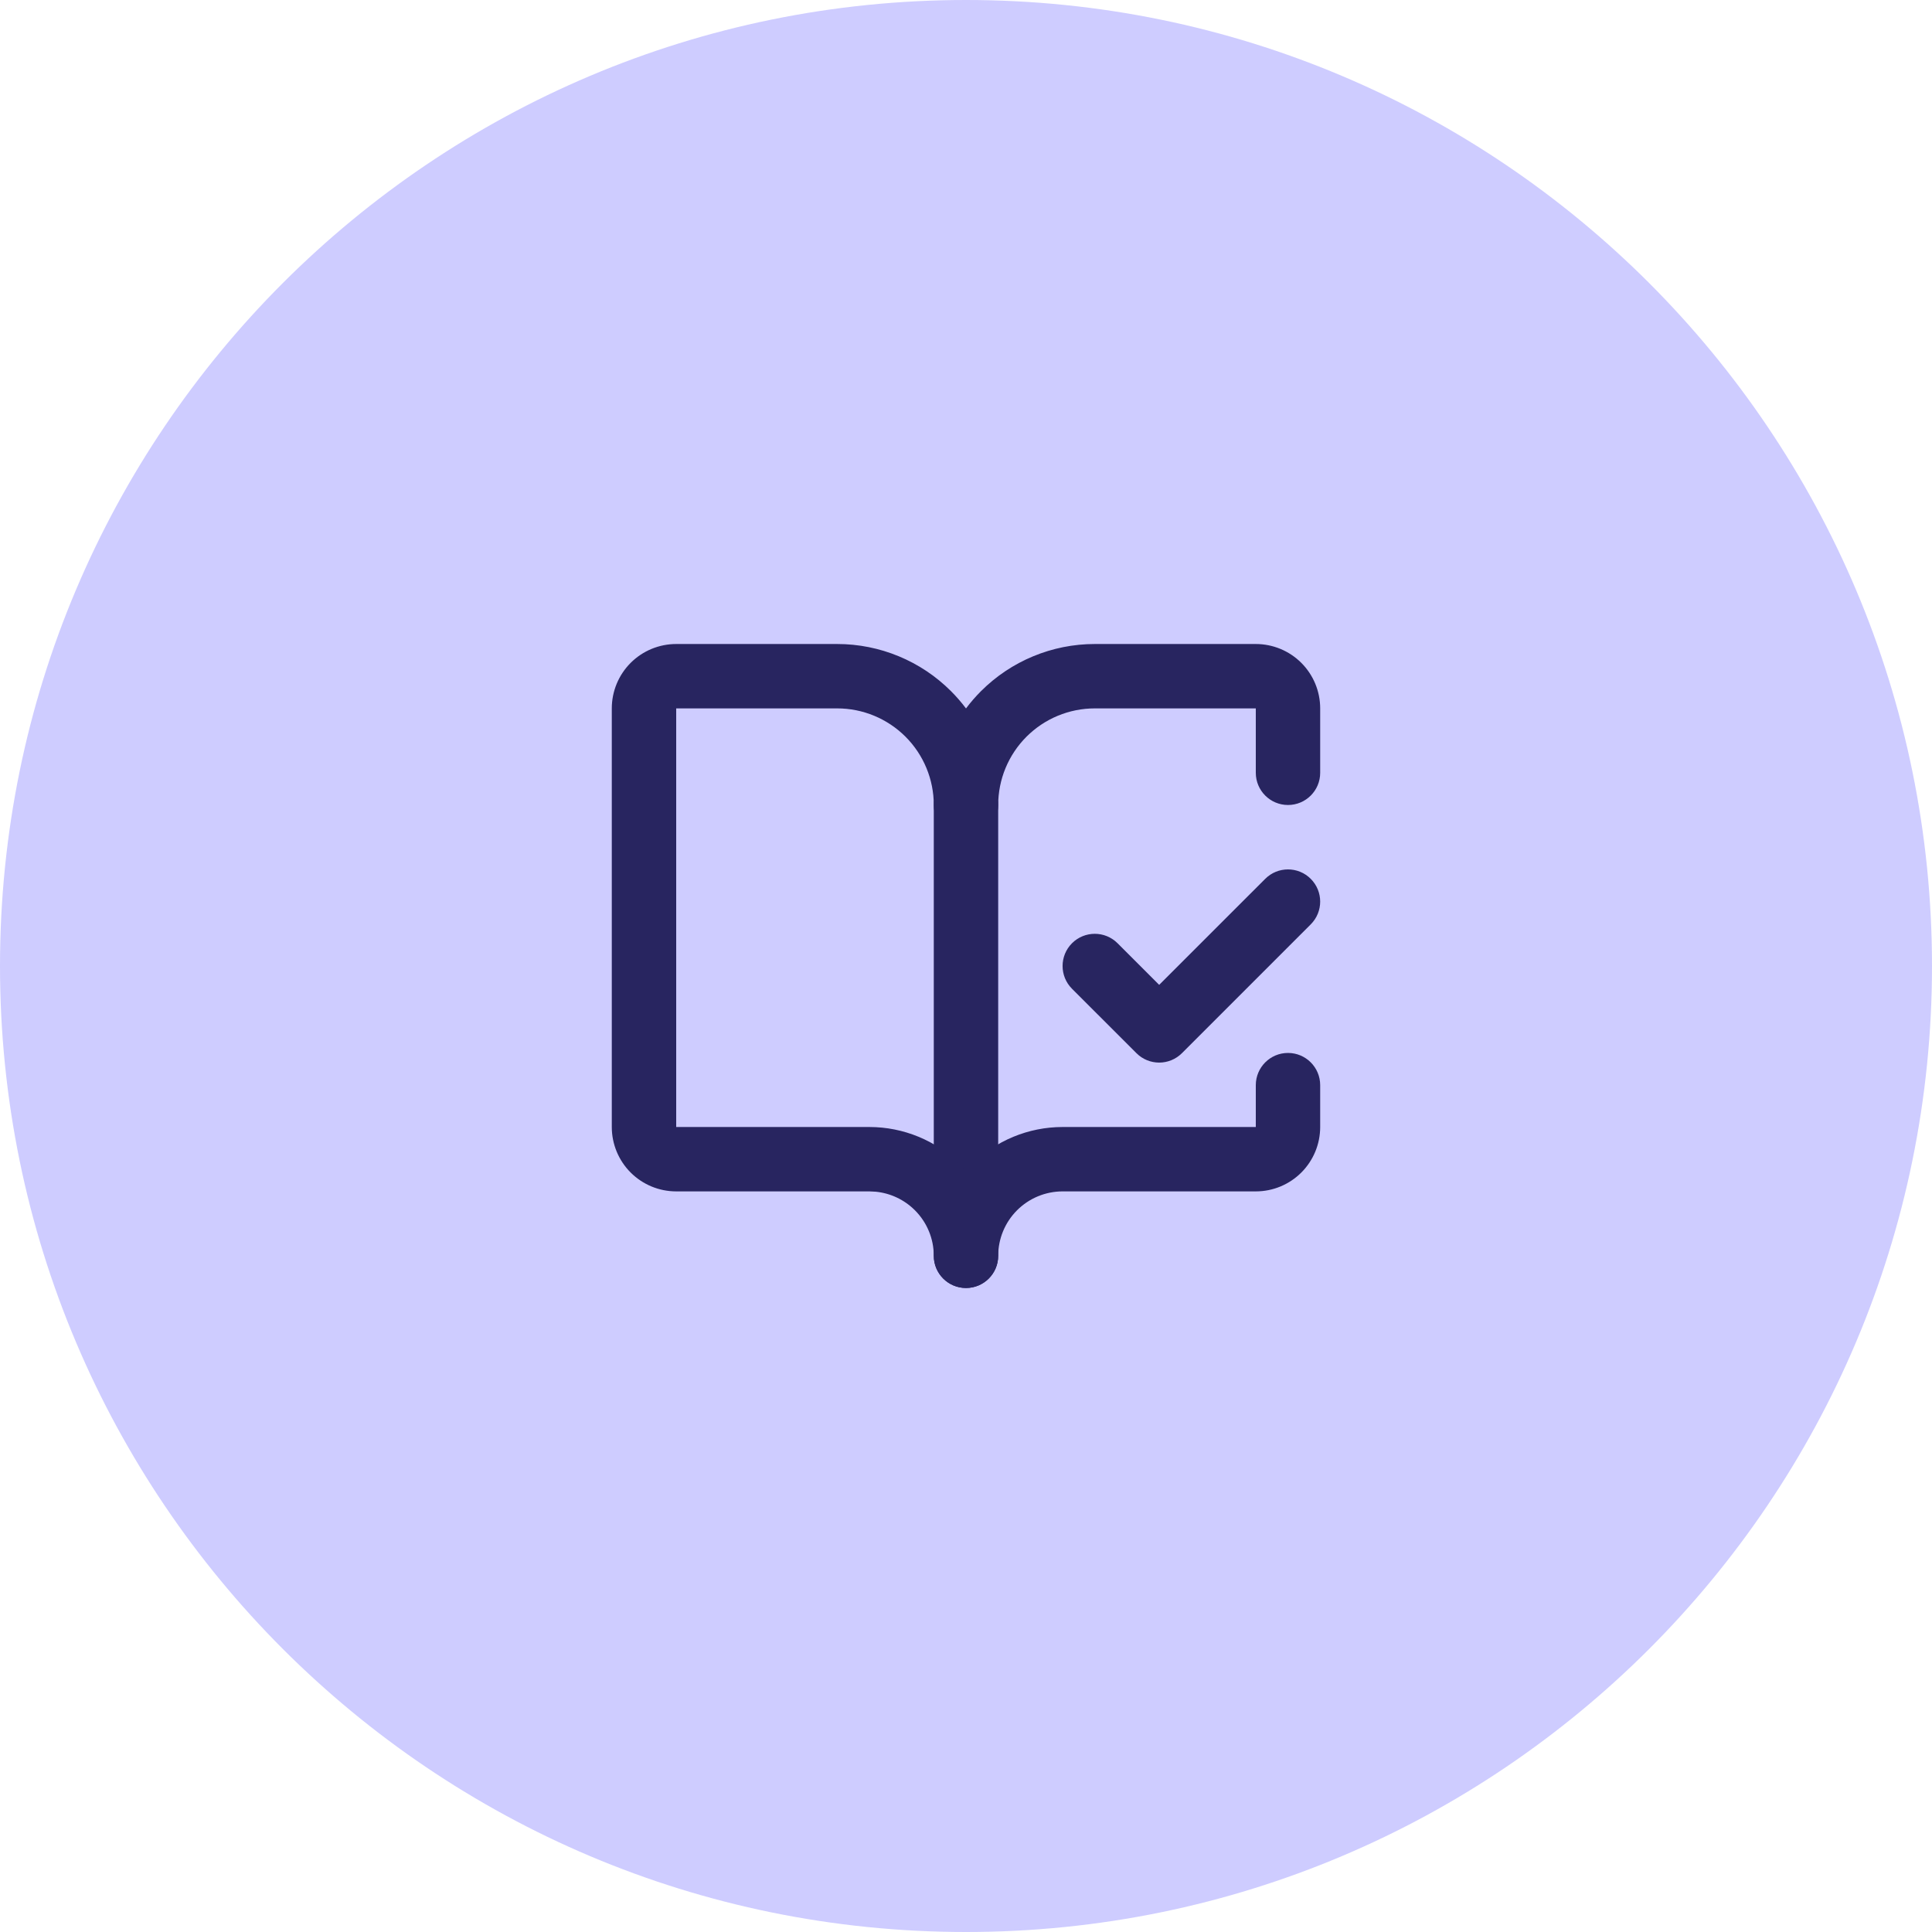
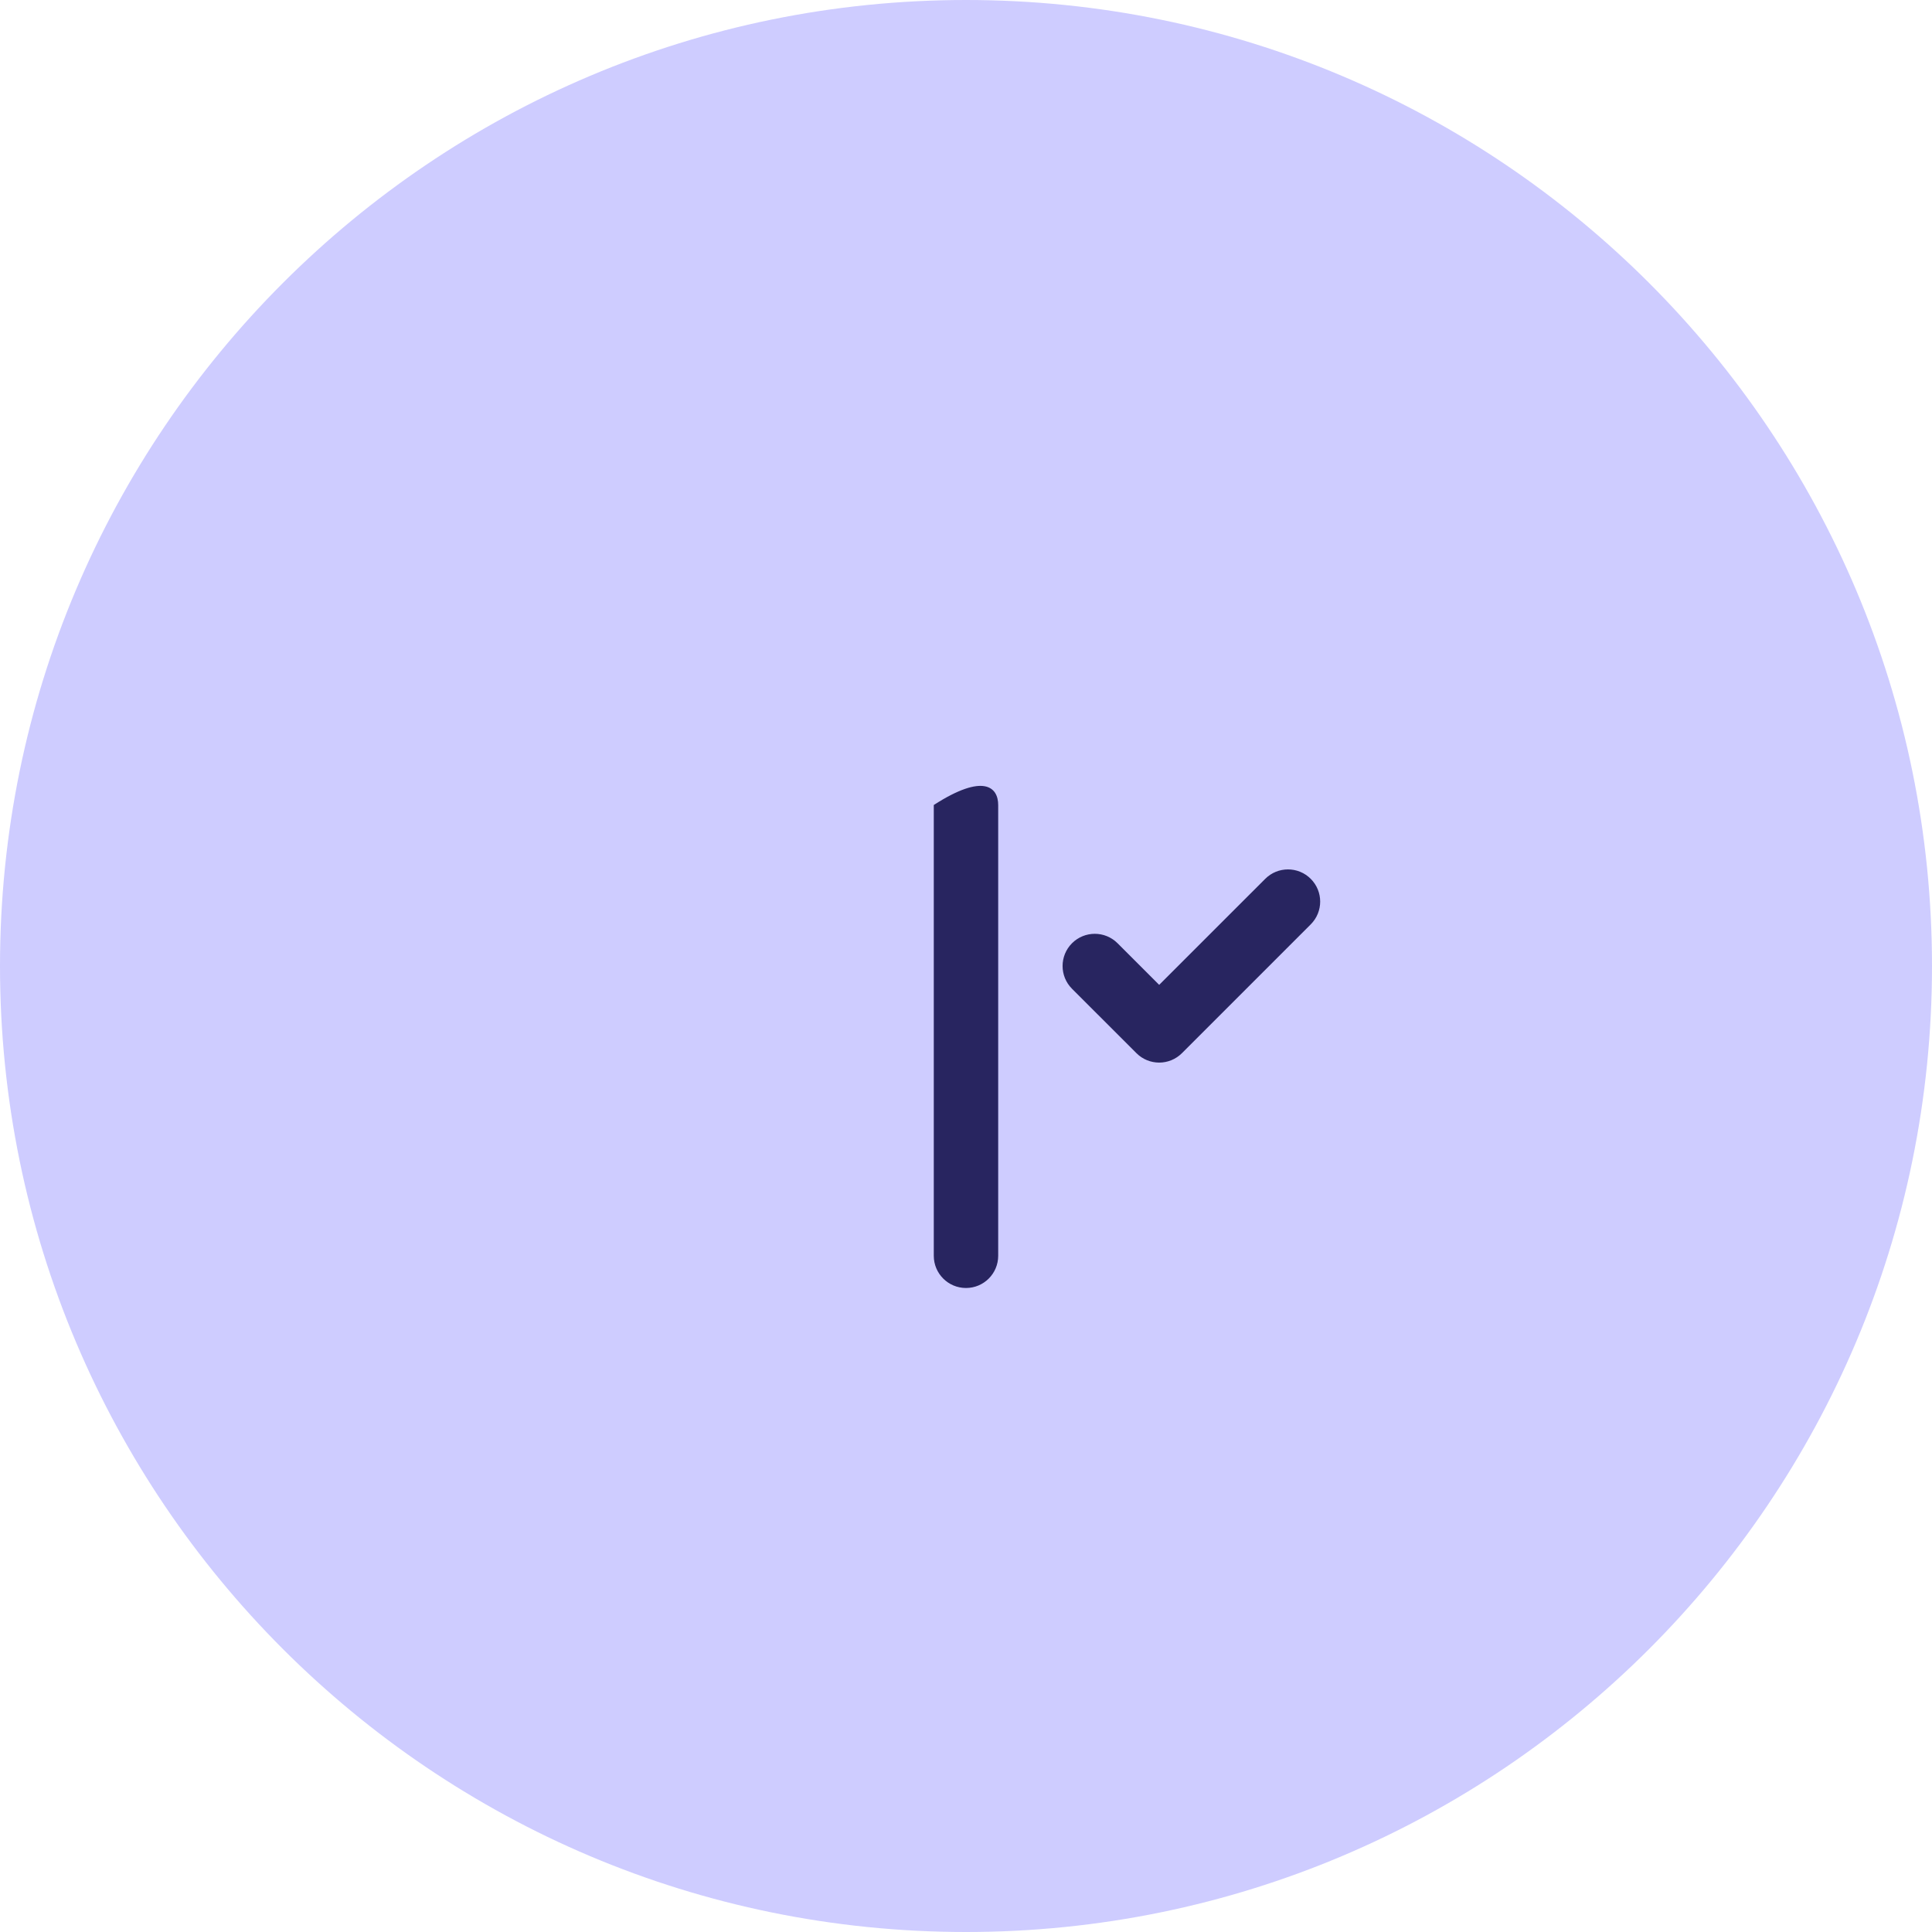
<svg xmlns="http://www.w3.org/2000/svg" width="80" height="80" viewBox="0 0 80 80" fill="none">
  <path d="M0 40C0 17.909 17.909 0 40 0C62.091 0 80 17.909 80 40C80 62.091 62.091 80 40 80C17.909 80 0 62.091 0 40Z" fill="#CECCFF" />
-   <path d="M38.666 52V33.333C38.666 32.597 39.263 32 39.999 32C40.736 32 41.333 32.597 41.333 33.333V52C41.333 52.736 40.736 53.333 39.999 53.333C39.263 53.333 38.666 52.736 38.666 52ZM52.39 36.391C52.911 35.87 53.755 35.87 54.275 36.391C54.796 36.911 54.796 37.755 54.275 38.276L48.942 43.609C48.421 44.13 47.577 44.13 47.057 43.609L44.39 40.943C43.869 40.422 43.869 39.578 44.39 39.057C44.911 38.537 45.755 38.537 46.275 39.057L47.999 40.781L52.39 36.391Z" fill="#282560" />
-   <path d="M52 32V29.333H45.333C44.272 29.333 43.255 29.755 42.505 30.505C41.755 31.255 41.333 32.273 41.333 33.333C41.333 34.07 40.736 34.667 40 34.667C39.263 34.667 38.666 34.07 38.666 33.333C38.666 32.273 38.245 31.255 37.495 30.505C36.744 29.755 35.727 29.333 34.666 29.333H28V46.667H36C37.414 46.667 38.77 47.229 39.77 48.229C39.85 48.309 39.926 48.39 40 48.474C40.073 48.39 40.15 48.309 40.229 48.229C41.229 47.229 42.585 46.667 44 46.667H52V44.934C52 44.197 52.597 43.6 53.333 43.6C54.069 43.6 54.666 44.197 54.666 44.934V46.667C54.666 47.374 54.385 48.052 53.885 48.552C53.385 49.052 52.707 49.333 52 49.333H44C43.292 49.333 42.614 49.615 42.114 50.115C41.614 50.615 41.333 51.293 41.333 52C41.333 52.736 40.736 53.333 40 53.333C39.263 53.333 38.666 52.736 38.666 52C38.666 51.293 38.385 50.615 37.885 50.115C37.447 49.677 36.873 49.407 36.263 49.346L36 49.333H28C27.292 49.333 26.614 49.052 26.114 48.552C25.614 48.052 25.333 47.374 25.333 46.667V29.333C25.333 28.626 25.614 27.948 26.114 27.448C26.614 26.948 27.292 26.667 28 26.667H34.666C36.434 26.667 38.13 27.37 39.38 28.62C39.605 28.845 39.811 29.084 40 29.335C40.188 29.084 40.395 28.845 40.62 28.62C41.87 27.37 43.565 26.667 45.333 26.667H52C52.707 26.667 53.385 26.948 53.885 27.448C54.385 27.948 54.666 28.626 54.666 29.333V32C54.666 32.736 54.069 33.333 53.333 33.333C52.597 33.333 52 32.736 52 32Z" fill="#282560" />
+   <path d="M38.666 52V33.333C40.736 32 41.333 32.597 41.333 33.333V52C41.333 52.736 40.736 53.333 39.999 53.333C39.263 53.333 38.666 52.736 38.666 52ZM52.39 36.391C52.911 35.87 53.755 35.87 54.275 36.391C54.796 36.911 54.796 37.755 54.275 38.276L48.942 43.609C48.421 44.13 47.577 44.13 47.057 43.609L44.39 40.943C43.869 40.422 43.869 39.578 44.39 39.057C44.911 38.537 45.755 38.537 46.275 39.057L47.999 40.781L52.39 36.391Z" fill="#282560" />
</svg>